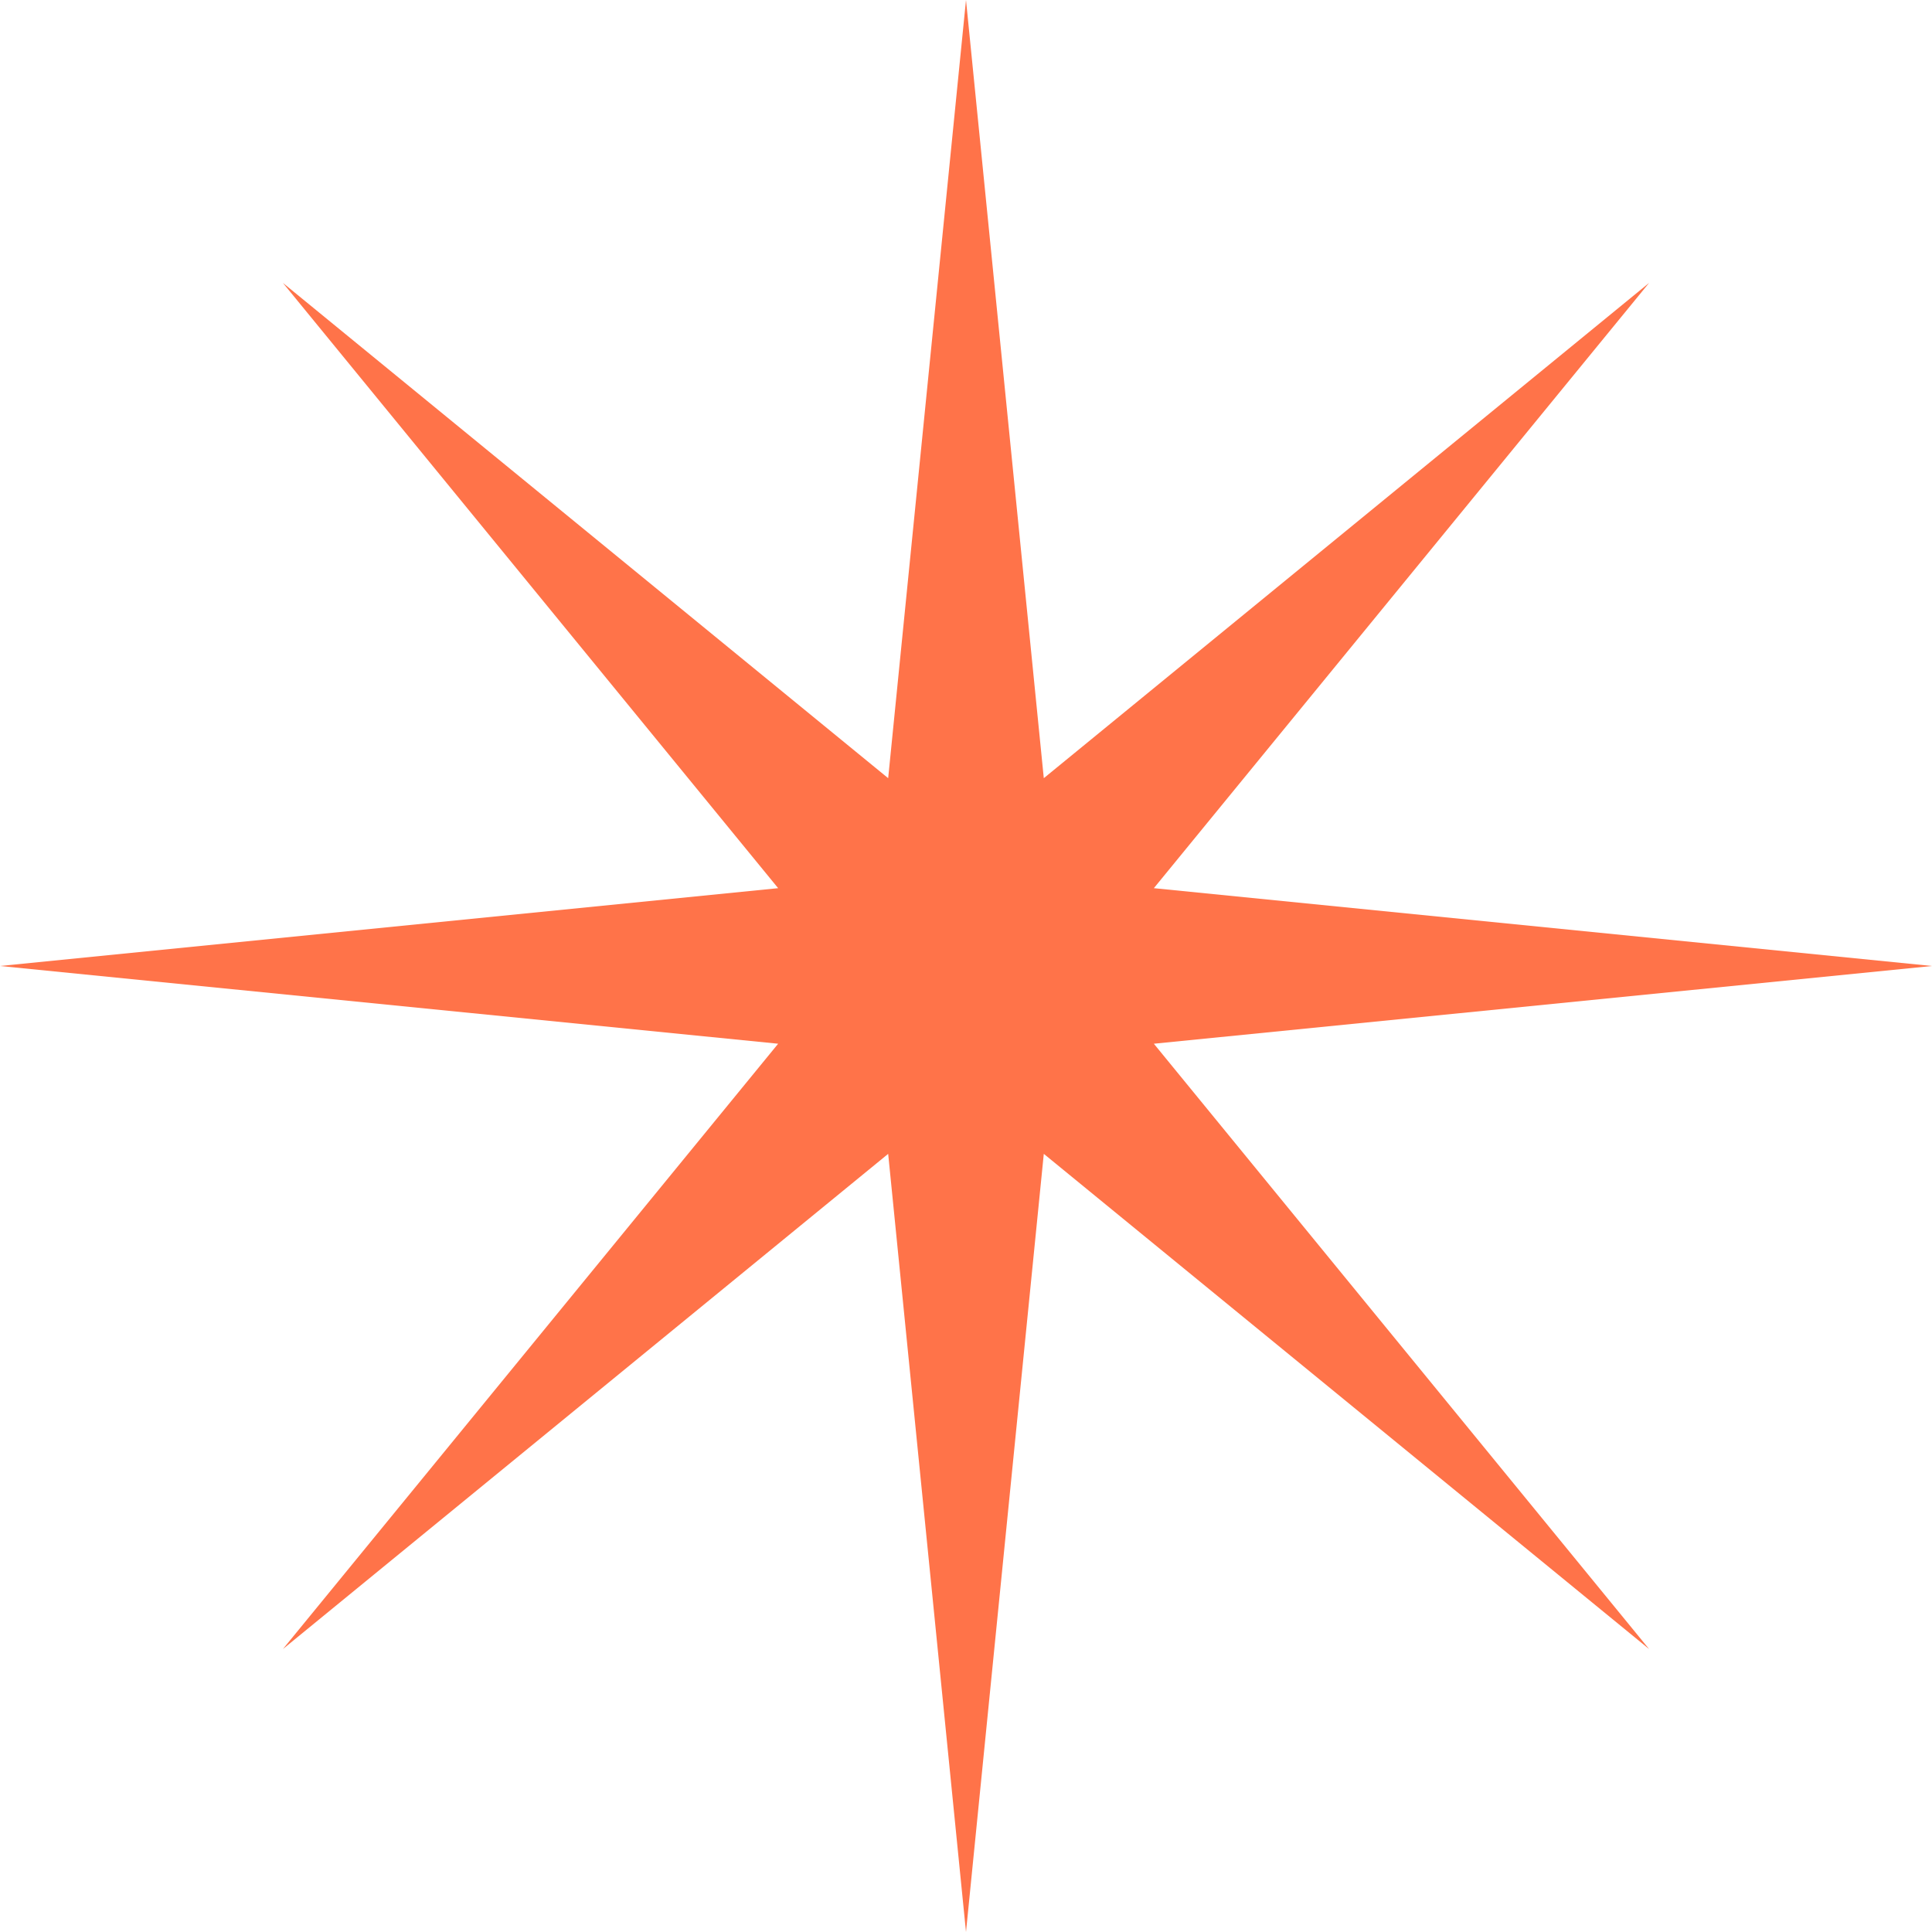
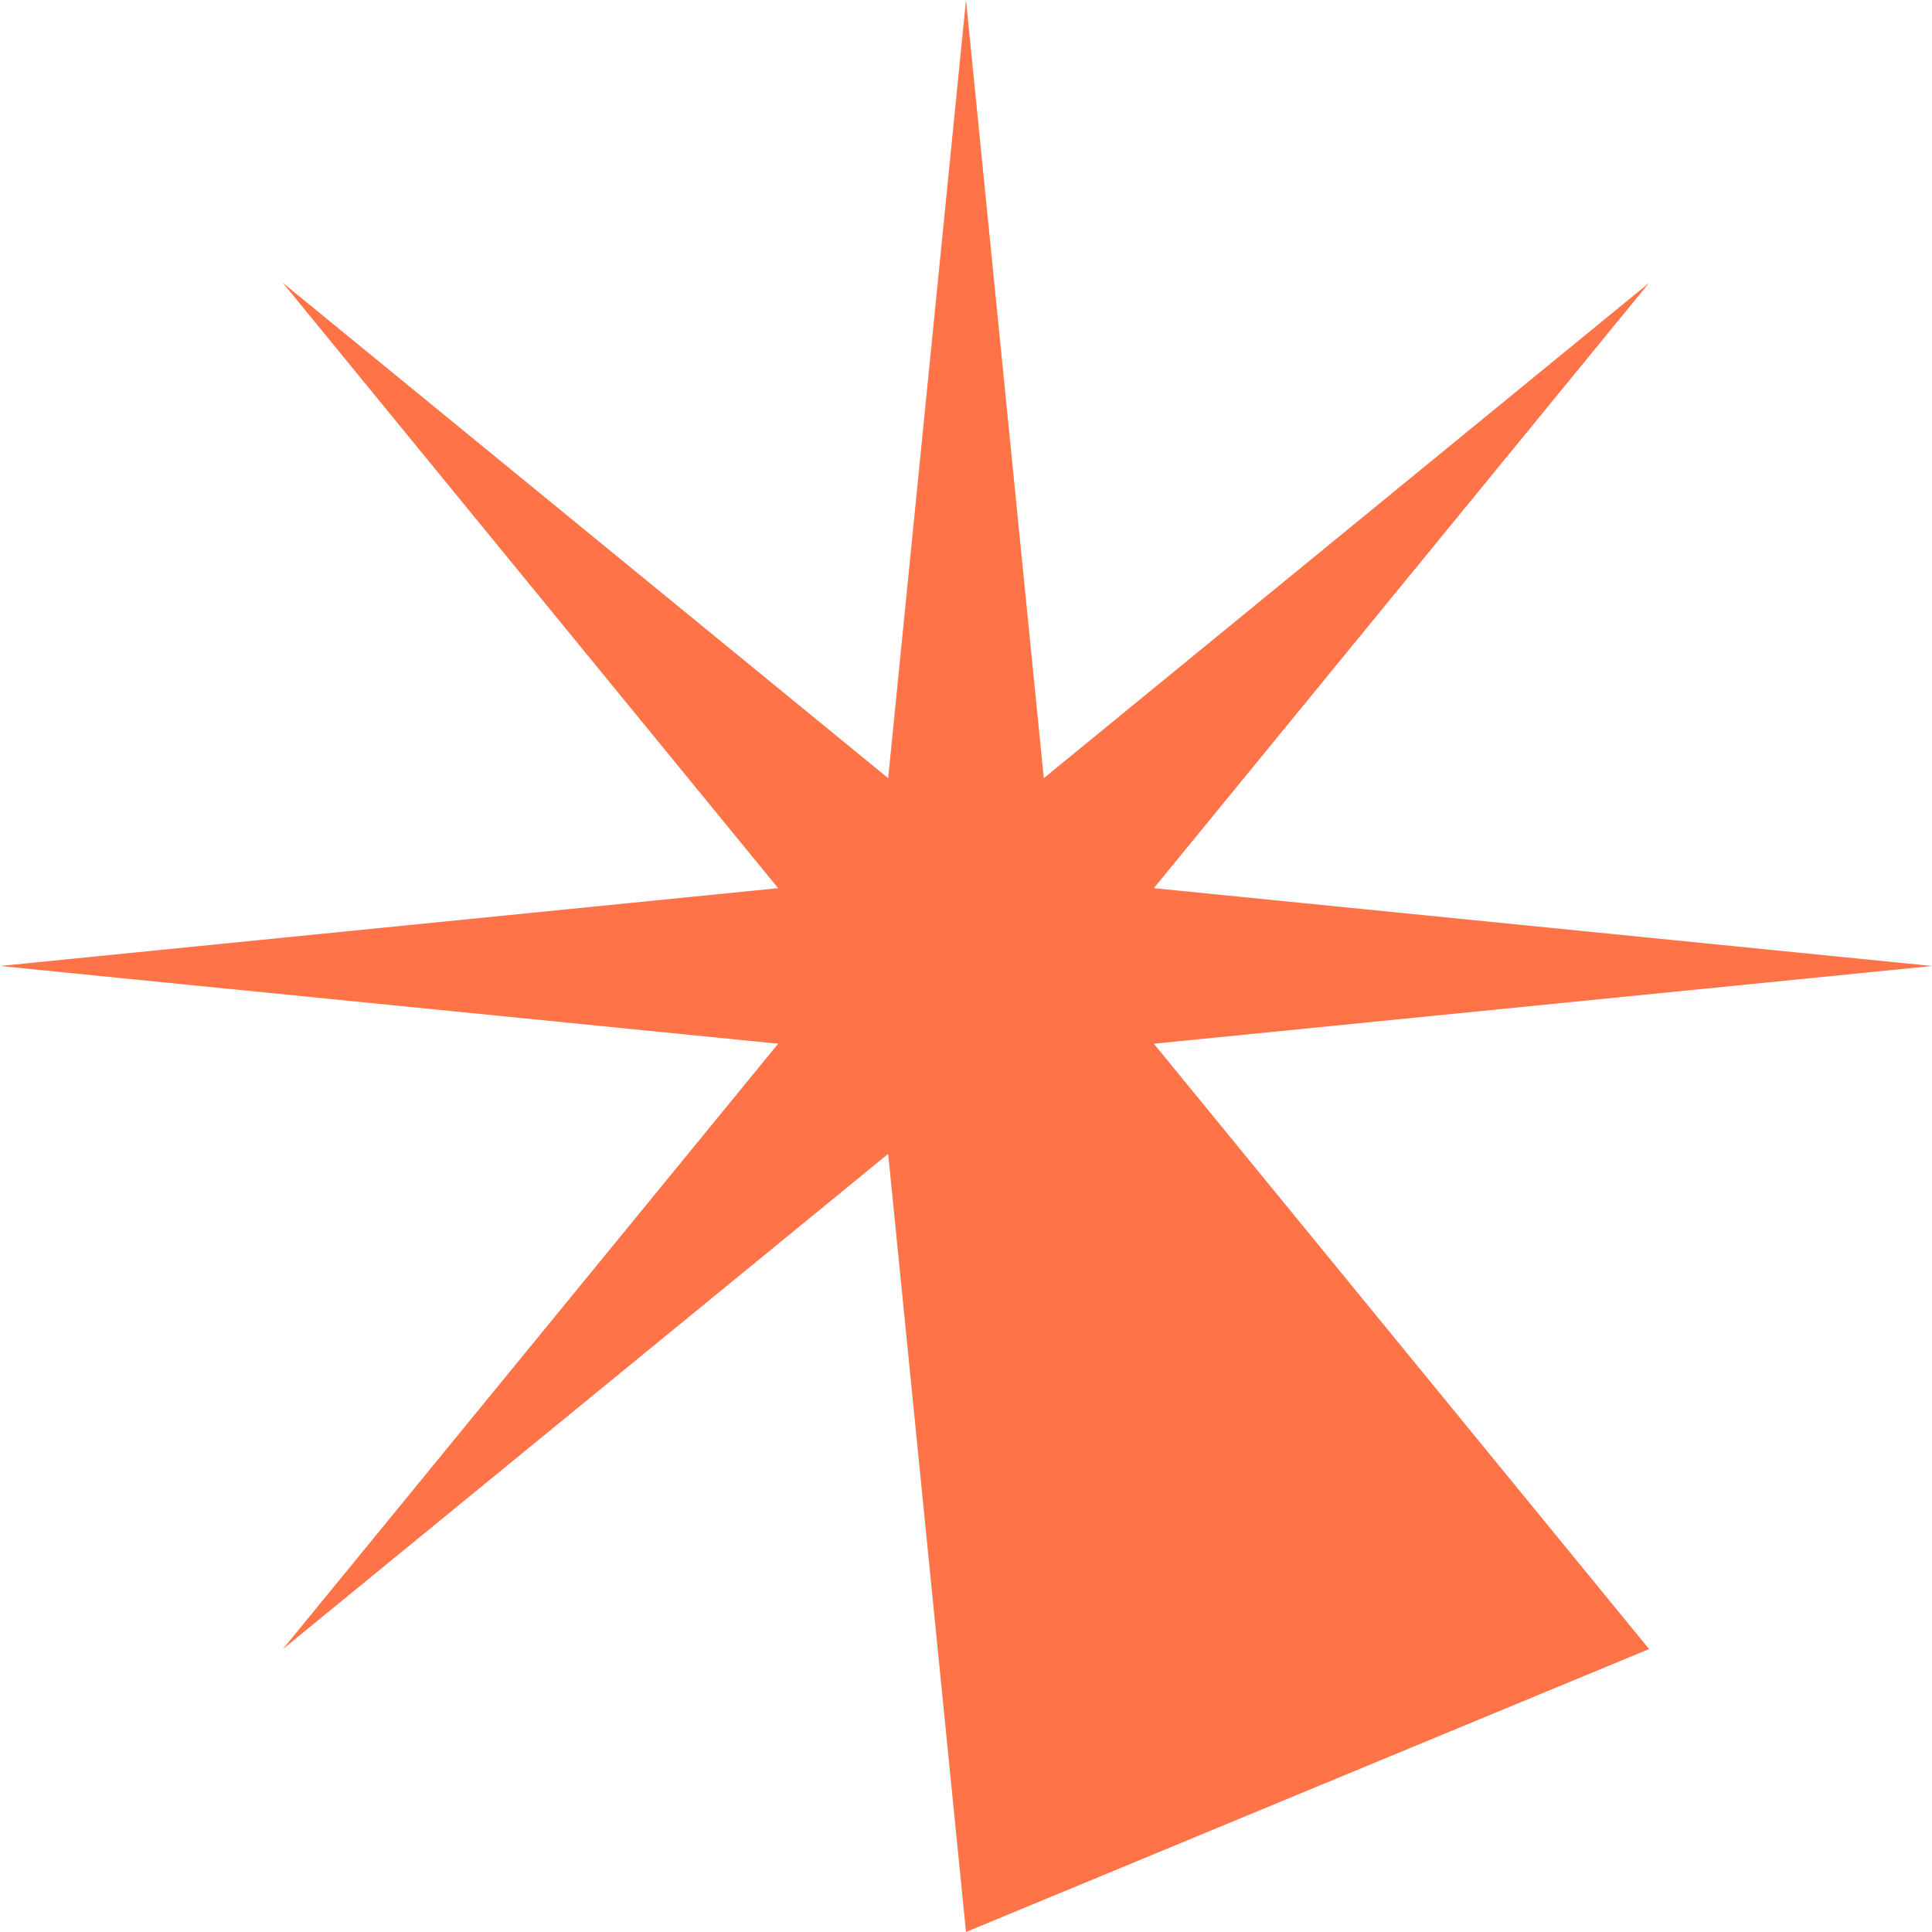
<svg xmlns="http://www.w3.org/2000/svg" width="280" height="280" viewBox="0 0 280 280" fill="none">
-   <path d="M167.225 151.265L280 140L167.225 128.721L238.999 41.001L151.275 112.779L140 0L128.721 112.779L41.001 41.001L112.775 128.721L0 140L112.775 151.265L41.001 238.994L128.721 167.225L140 280L151.275 167.225L238.999 238.994L167.225 151.265Z" fill="#FF7349" />
+   <path d="M167.225 151.265L280 140L167.225 128.721L238.999 41.001L151.275 112.779L140 0L128.721 112.779L41.001 41.001L112.775 128.721L0 140L112.775 151.265L41.001 238.994L128.721 167.225L140 280L238.999 238.994L167.225 151.265Z" fill="#FF7349" />
</svg>